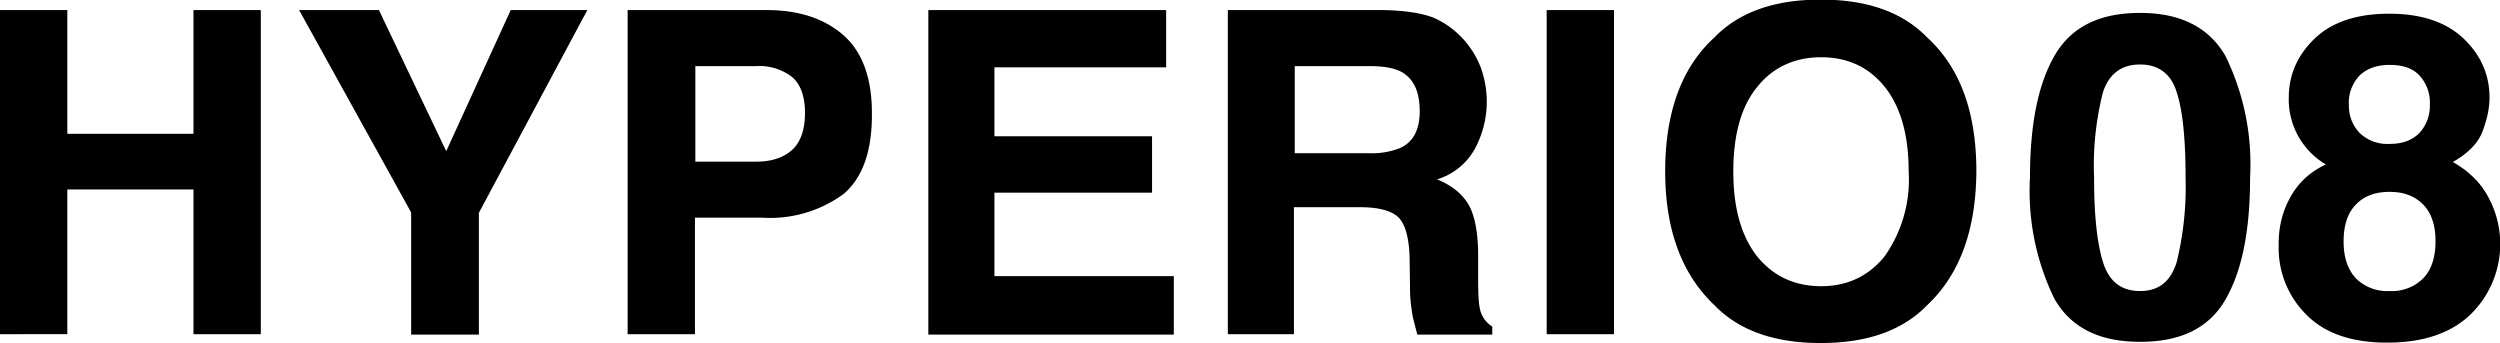
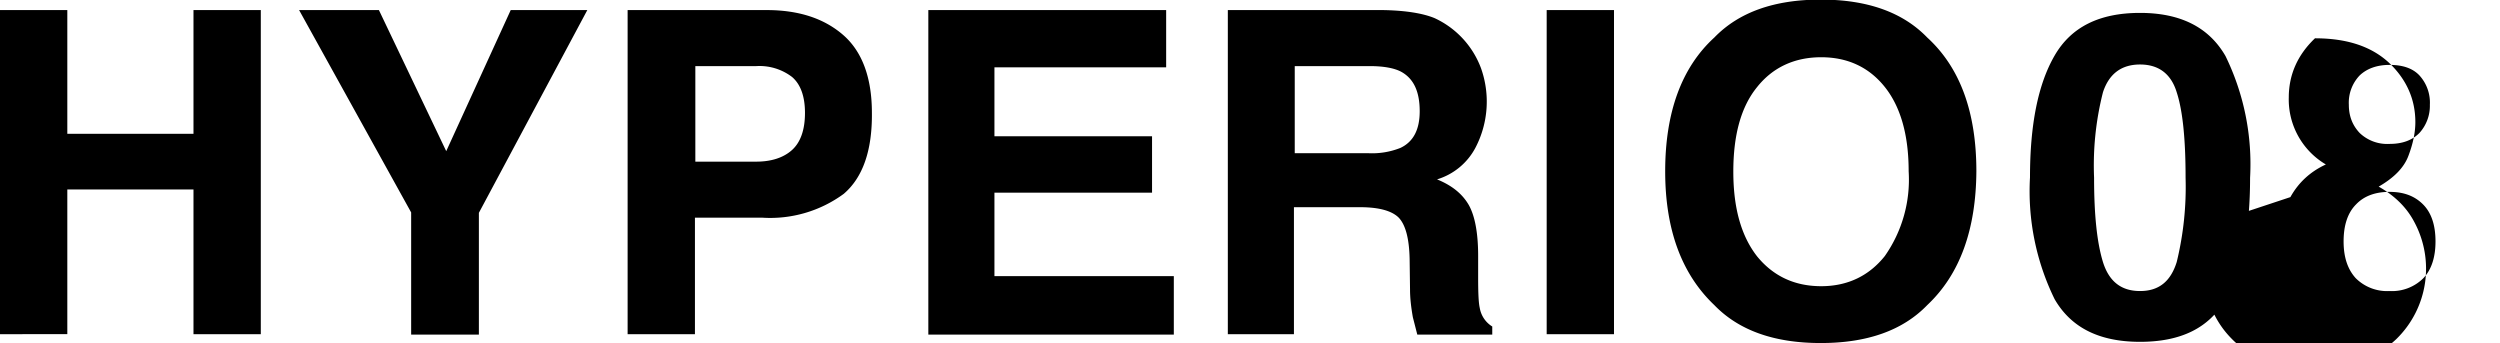
<svg xmlns="http://www.w3.org/2000/svg" viewBox="0 0 620.2 85.1">
-   <path d="M0 82.9V2.5h16.7v30.7H48V2.5h16.7v80.4H48V47H16.7v35.9H0zM126.7 2.5h19l-26.9 50.3V83H102V52.7L74.2 2.5H94l16.7 35 16-35zM209.3 48.1a30.8 30.8 0 0 1-20.2 5.9h-16.7v28.9h-16.7V2.5h34.5c8 0 14.3 2.1 19 6.2 4.7 4.1 7.1 10.6 7.1 19.3.1 9.4-2.3 16.1-7 20.1zm-12.8-29a13.3 13.3 0 0 0-8.9-2.7h-15.1v23.7h15.1c3.8 0 6.8-1 8.9-2.9 2.1-1.9 3.2-5 3.2-9.2 0-4.1-1.1-7.1-3.2-8.9zM289.3 16.7h-42.6v17.1h39.1v14h-39.1v20.7h44.5V83h-60.9V2.5h59v14.2zM355.9 4.5a22.2 22.2 0 0 1 11.5 12.4 24.7 24.7 0 0 1-1.4 19.8 16 16 0 0 1-9.5 7.8c3.7 1.5 6.3 3.6 7.9 6.4 1.5 2.7 2.3 6.9 2.3 12.6v5.4c0 3.7.1 6.2.4 7.5a6.7 6.7 0 0 0 3.1 4.6v2h-18.6l-1.1-4.3c-.4-2.3-.7-4.6-.7-6.9l-.1-7.5c-.1-5.1-1-8.5-2.7-10.3-1.7-1.7-4.9-2.6-9.6-2.6H321v31.5h-16.4V2.5h38.5c5.6.1 9.9.8 12.8 2zm-34.7 11.9V38h18.1a19 19 0 0 0 8.1-1.3c3.2-1.5 4.8-4.5 4.8-9.1 0-4.9-1.5-8.1-4.6-9.8-1.7-.9-4.3-1.4-7.8-1.4h-18.6zM400.4 82.9h-16.7V2.5h16.7v80.4zM478.1 75.7c-6.1 6.3-14.9 9.4-26.4 9.4s-20.3-3.1-26.4-9.4c-8.1-7.7-12.2-18.7-12.2-33.2 0-14.7 4.1-25.8 12.2-33.2 6.1-6.3 14.9-9.4 26.4-9.4S472 3 478.1 9.3c8.1 7.4 12.2 18.4 12.2 33.2-.1 14.5-4.1 25.6-12.2 33.2zm-10.5-12.2a33 33 0 0 0 5.9-21c0-9-2-16-5.9-20.9-3.9-4.9-9.2-7.4-15.8-7.4s-12 2.5-15.9 7.4c-4 4.9-5.9 11.9-5.9 21s2 16 5.9 21c4 4.9 9.3 7.4 15.9 7.4s11.9-2.6 15.8-7.5zM552.1 13.9a61.1 61.1 0 0 1 6.1 30.2c0 13.1-2 23.1-6.1 30.2S541 84.8 530.9 84.8s-17.1-3.5-21.2-10.6a60.9 60.9 0 0 1-6.1-30.2c0-13.1 2-23.1 6.1-30.2 4.1-7.1 11.1-10.6 21.2-10.6s17.1 3.6 21.2 10.7zM521.7 65c1.5 4.8 4.5 7.2 9.2 7.2s7.6-2.4 9.1-7.2a78.5 78.5 0 0 0 2.2-20.9c0-9.5-.7-16.6-2.2-21.2-1.4-4.6-4.5-6.9-9.1-6.9s-7.7 2.3-9.2 6.9a73.6 73.6 0 0 0-2.2 21.2c0 9.1.7 16 2.2 20.9zM568.2 48.9c2-3.6 4.9-6.3 8.8-8.1a18.7 18.7 0 0 1-9.2-16.6c0-5.7 2.2-10.6 6.5-14.7s10.5-6.1 18.4-6.1c7.9 0 14 2 18.4 6.1 4.3 4.1 6.5 9 6.5 14.7 0 2.6-.6 5.4-1.7 8.3-1.1 3-3.6 5.5-7.4 7.7 3.9 2.2 6.9 5.1 8.8 8.7a24.4 24.4 0 0 1-4.4 29.1c-4.9 4.7-11.8 7-20.7 7-8.8 0-15.5-2.3-20.1-7a23.2 23.2 0 0 1-6.8-17c-.1-4.5.9-8.5 2.9-12.1zM584.4 69a11 11 0 0 0 8.4 3.2 11 11 0 0 0 8.4-3.2c2-2.1 3-5.2 3-9.1 0-4-1-7.1-3.1-9.2-2.1-2.1-4.8-3.1-8.3-3.1s-6.3 1-8.3 3.1c-2.1 2.1-3.1 5.2-3.1 9.2 0 3.9 1 6.9 3 9.1zm1-36a9.9 9.9 0 0 0 7.4 2.7c3.2 0 5.6-.9 7.4-2.7a10 10 0 0 0 2.6-7 10 10 0 0 0-2.6-7.3c-1.7-1.8-4.2-2.6-7.4-2.6-3.1 0-5.6.9-7.4 2.6a9.8 9.8 0 0 0-2.7 7.3c0 2.8.9 5.1 2.7 7z" />
+   <path d="M0 82.9V2.5h16.7v30.7H48V2.5h16.7v80.4H48V47H16.7v35.9H0zM126.7 2.5h19l-26.9 50.3V83H102V52.7L74.2 2.5H94l16.7 35 16-35zM209.3 48.1a30.8 30.8 0 0 1-20.2 5.9h-16.7v28.9h-16.7V2.5h34.5c8 0 14.3 2.1 19 6.2 4.7 4.1 7.1 10.6 7.1 19.3.1 9.4-2.3 16.1-7 20.1zm-12.8-29a13.3 13.3 0 0 0-8.9-2.7h-15.1v23.7h15.1c3.8 0 6.8-1 8.9-2.9 2.1-1.9 3.2-5 3.2-9.2 0-4.1-1.1-7.1-3.2-8.9zM289.3 16.7h-42.6v17.1h39.1v14h-39.1v20.7h44.5V83h-60.9V2.5h59v14.2zM355.9 4.5a22.2 22.2 0 0 1 11.5 12.4 24.7 24.7 0 0 1-1.4 19.8 16 16 0 0 1-9.5 7.8c3.7 1.5 6.3 3.6 7.9 6.4 1.5 2.7 2.3 6.9 2.3 12.6v5.4c0 3.7.1 6.2.4 7.5a6.7 6.7 0 0 0 3.1 4.6v2h-18.6l-1.1-4.3c-.4-2.3-.7-4.6-.7-6.9l-.1-7.5c-.1-5.1-1-8.5-2.7-10.3-1.7-1.7-4.9-2.6-9.6-2.6H321v31.5h-16.4V2.5h38.5c5.6.1 9.9.8 12.8 2zm-34.7 11.9V38h18.1a19 19 0 0 0 8.1-1.3c3.2-1.5 4.8-4.5 4.8-9.1 0-4.9-1.5-8.1-4.6-9.8-1.7-.9-4.3-1.4-7.8-1.4h-18.6zM400.4 82.9h-16.7V2.5h16.7v80.4zM478.1 75.7c-6.1 6.3-14.9 9.4-26.4 9.4s-20.3-3.1-26.4-9.4c-8.1-7.7-12.2-18.7-12.2-33.2 0-14.7 4.1-25.8 12.2-33.2 6.1-6.3 14.9-9.4 26.4-9.4S472 3 478.1 9.3c8.1 7.4 12.2 18.4 12.2 33.2-.1 14.5-4.1 25.6-12.2 33.2zm-10.5-12.2a33 33 0 0 0 5.9-21c0-9-2-16-5.9-20.9-3.9-4.9-9.2-7.4-15.8-7.4s-12 2.5-15.9 7.4c-4 4.9-5.9 11.9-5.9 21s2 16 5.9 21c4 4.9 9.3 7.4 15.9 7.4s11.9-2.6 15.8-7.5zM552.1 13.9a61.1 61.1 0 0 1 6.1 30.2c0 13.1-2 23.1-6.1 30.2S541 84.8 530.9 84.8s-17.1-3.5-21.2-10.6a60.9 60.9 0 0 1-6.1-30.2c0-13.1 2-23.1 6.1-30.2 4.1-7.1 11.1-10.6 21.2-10.6s17.1 3.6 21.2 10.7zM521.7 65c1.5 4.8 4.5 7.2 9.2 7.2s7.6-2.4 9.1-7.2a78.5 78.5 0 0 0 2.2-20.9c0-9.5-.7-16.6-2.2-21.2-1.4-4.6-4.5-6.9-9.1-6.9s-7.7 2.3-9.2 6.9a73.6 73.6 0 0 0-2.2 21.2c0 9.1.7 16 2.2 20.9zM568.2 48.9c2-3.6 4.9-6.3 8.8-8.1a18.7 18.7 0 0 1-9.2-16.6c0-5.7 2.2-10.6 6.5-14.7c7.9 0 14 2 18.4 6.1 4.3 4.1 6.5 9 6.5 14.7 0 2.6-.6 5.4-1.7 8.3-1.1 3-3.6 5.5-7.4 7.7 3.9 2.2 6.9 5.1 8.8 8.7a24.4 24.4 0 0 1-4.4 29.1c-4.9 4.7-11.8 7-20.7 7-8.8 0-15.5-2.3-20.1-7a23.2 23.2 0 0 1-6.8-17c-.1-4.5.9-8.5 2.9-12.1zM584.4 69a11 11 0 0 0 8.4 3.2 11 11 0 0 0 8.4-3.2c2-2.1 3-5.2 3-9.1 0-4-1-7.1-3.1-9.2-2.1-2.1-4.8-3.1-8.3-3.1s-6.3 1-8.3 3.1c-2.1 2.1-3.1 5.2-3.1 9.2 0 3.9 1 6.9 3 9.1zm1-36a9.9 9.9 0 0 0 7.4 2.7c3.2 0 5.6-.9 7.4-2.7a10 10 0 0 0 2.6-7 10 10 0 0 0-2.6-7.3c-1.7-1.8-4.2-2.6-7.4-2.6-3.1 0-5.6.9-7.4 2.6a9.8 9.8 0 0 0-2.7 7.3c0 2.8.9 5.1 2.7 7z" />
</svg>